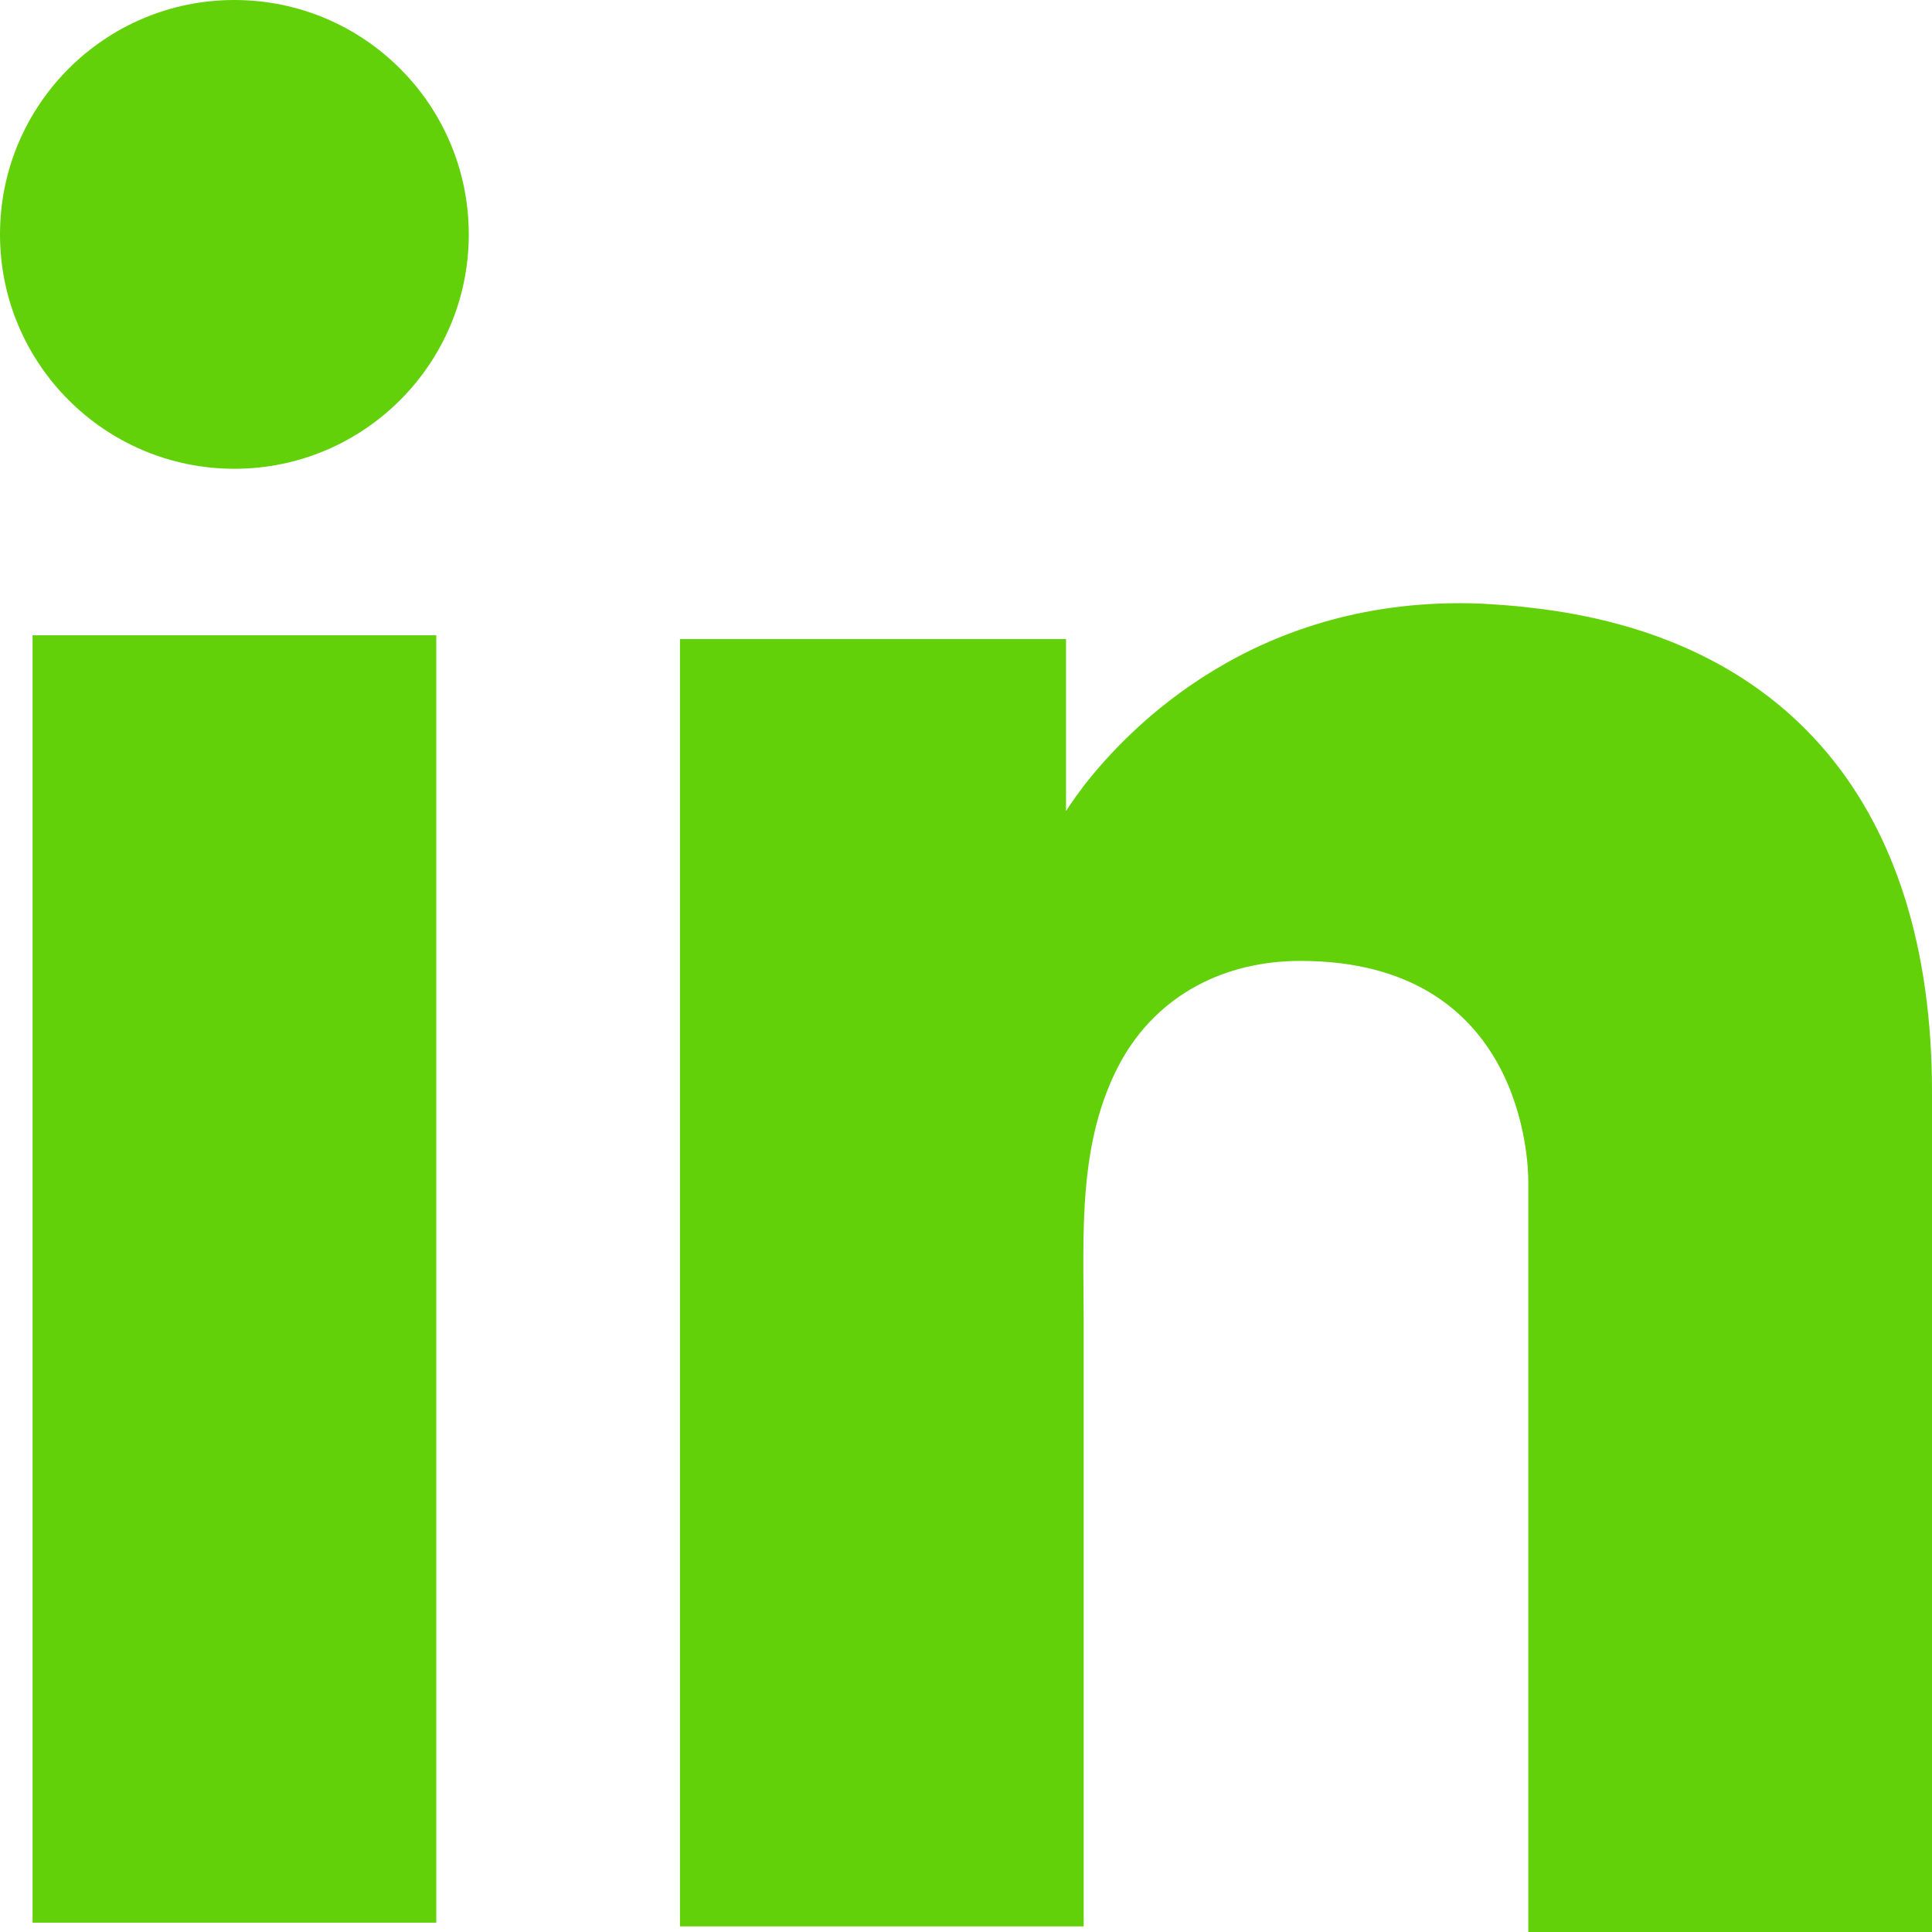
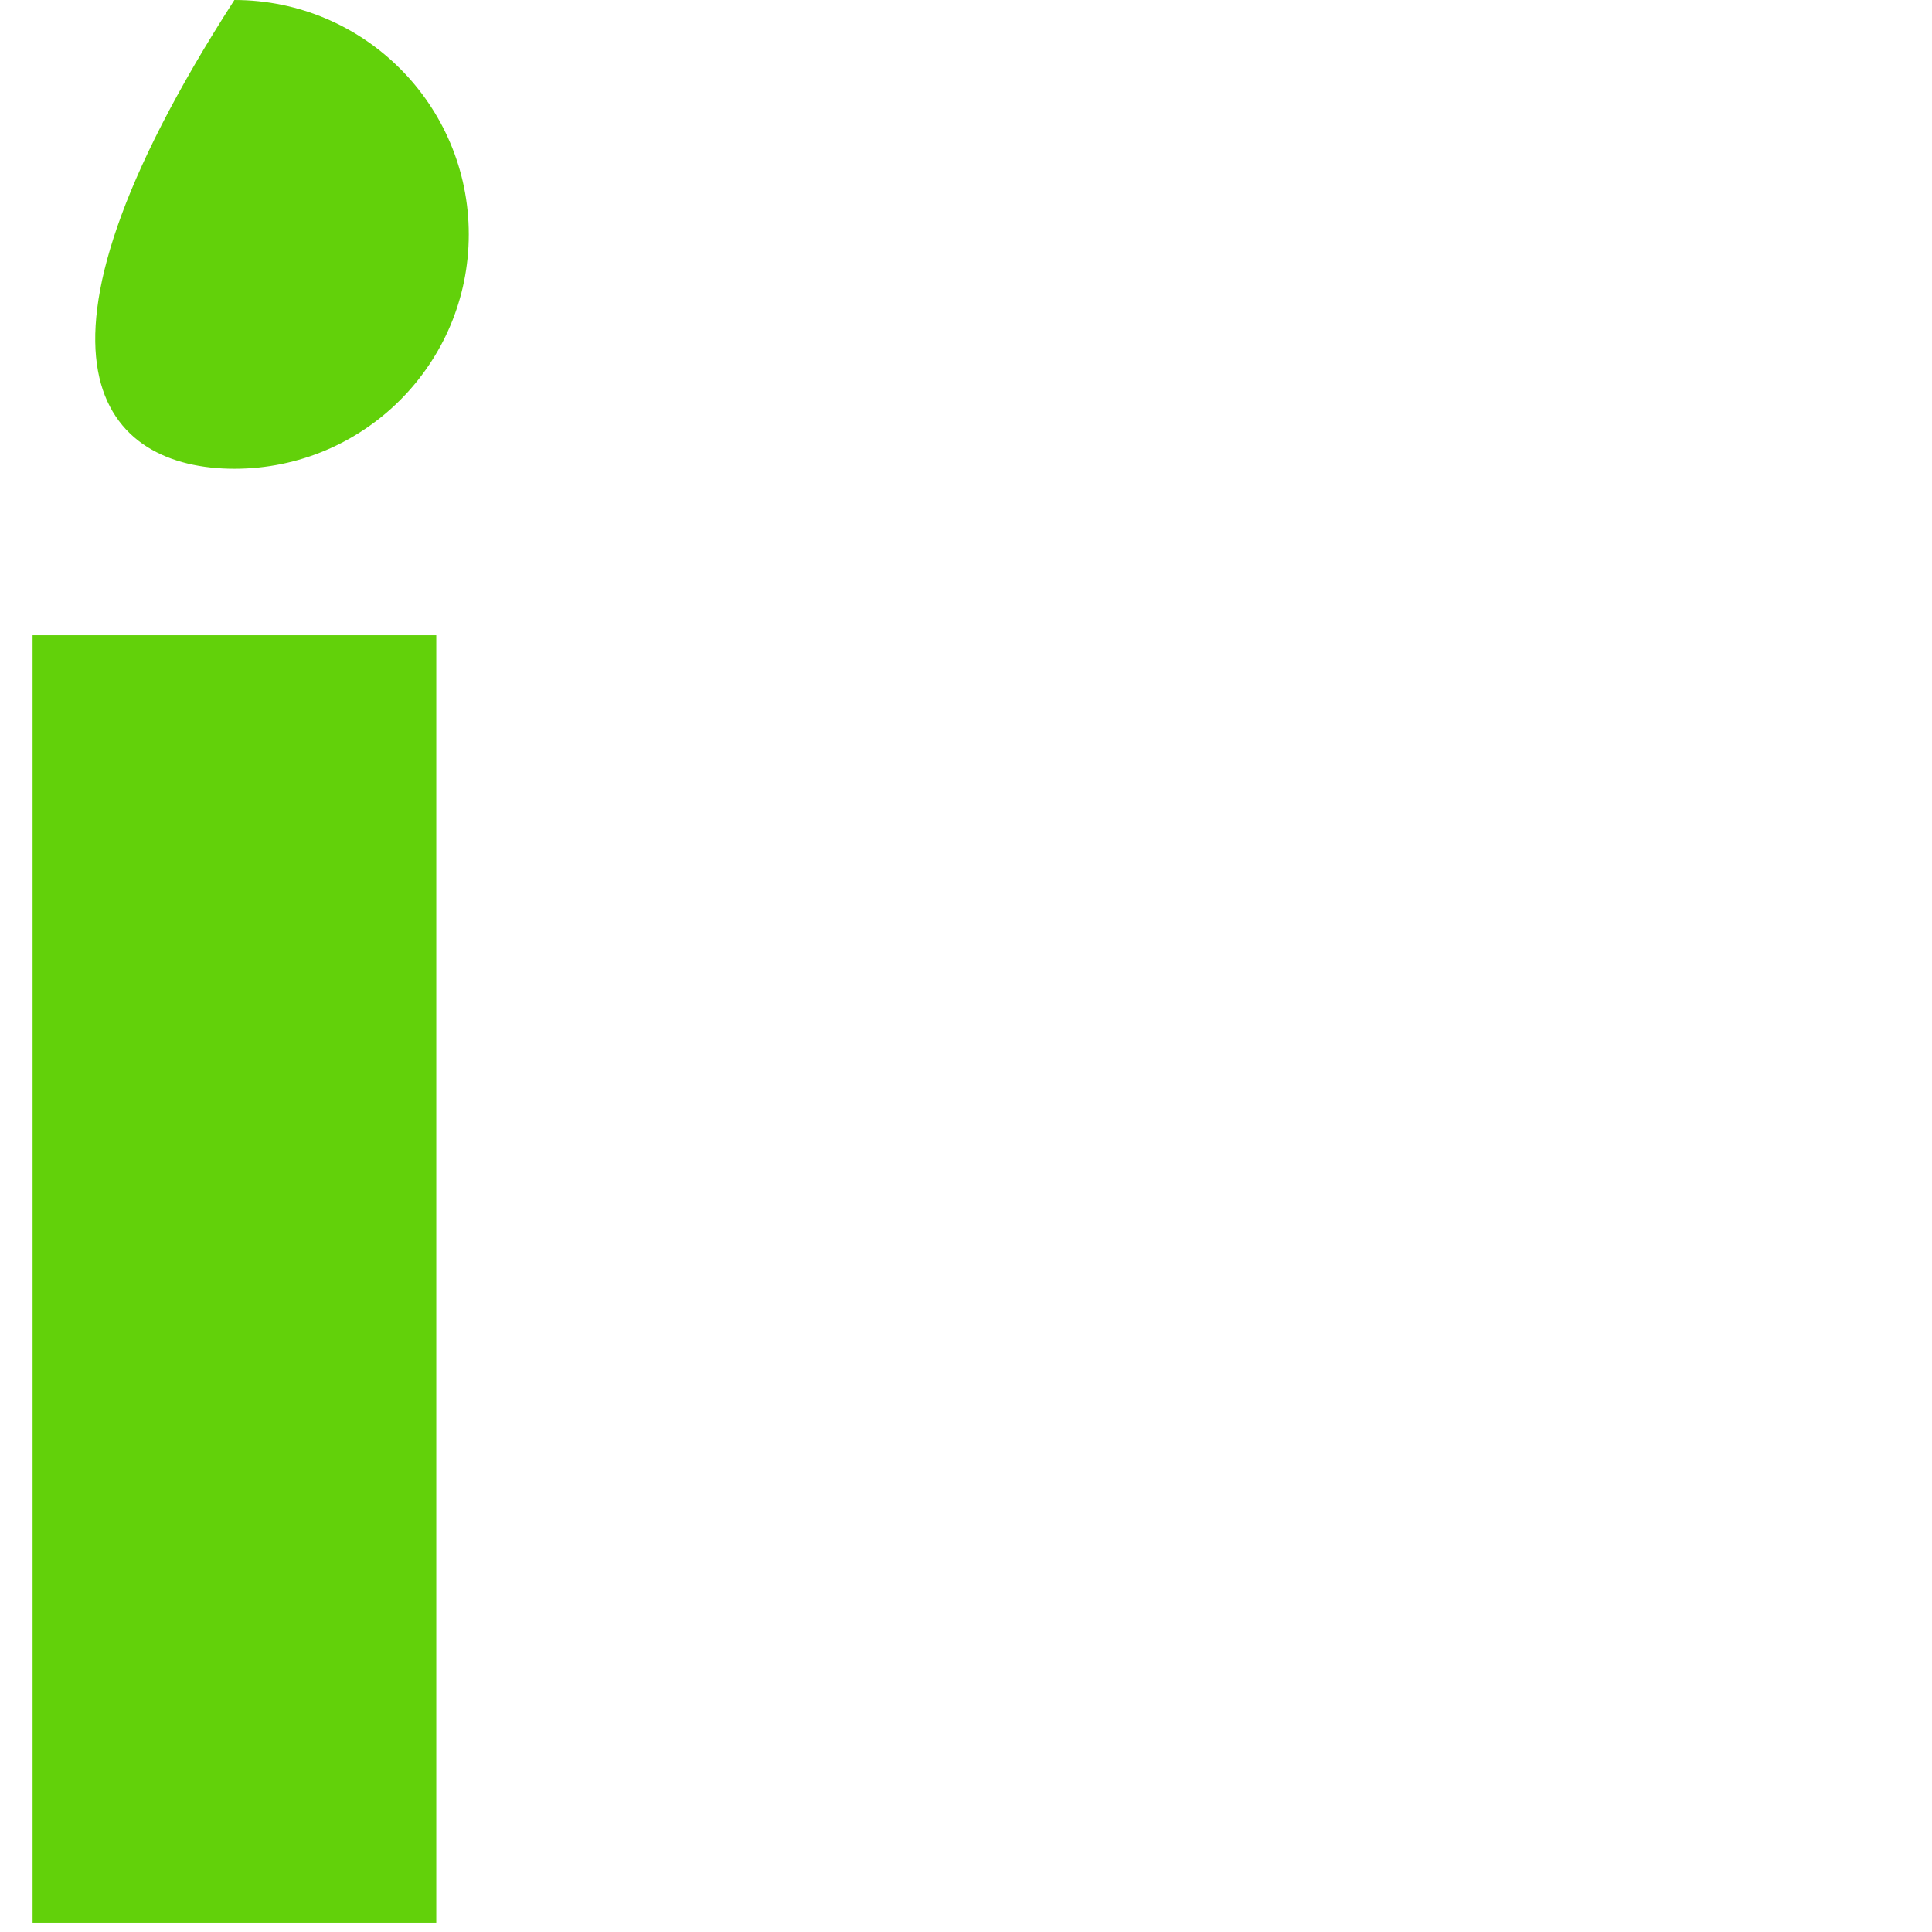
<svg xmlns="http://www.w3.org/2000/svg" width="22" height="22" viewBox="0 0 22 22" fill="none">
  <path d="M4.968 7.234H0.371V21.894H4.968V7.234Z" fill="#62D10A" />
-   <path d="M17.403 6.917C17.234 6.896 17.054 6.885 16.874 6.874C14.3 6.768 12.849 8.294 12.34 8.95C12.203 9.131 12.139 9.236 12.139 9.236V7.277H7.743V21.936H12.139H12.34C12.34 20.443 12.34 18.96 12.34 17.467C12.34 16.662 12.34 15.857 12.34 15.052C12.34 14.056 12.266 12.997 12.764 12.086C13.188 11.323 13.95 10.942 14.808 10.942C17.35 10.942 17.403 13.24 17.403 13.452C17.403 13.463 17.403 13.473 17.403 13.473V22H22V12.435C22 9.162 20.337 7.235 17.403 6.917Z" fill="#62D10A" />
-   <path d="M2.669 5.338C4.143 5.338 5.338 4.143 5.338 2.669C5.338 1.195 4.143 0 2.669 0C1.195 0 0 1.195 0 2.669C0 4.143 1.195 5.338 2.669 5.338Z" fill="#62D10A" />
+   <path d="M2.669 5.338C4.143 5.338 5.338 4.143 5.338 2.669C5.338 1.195 4.143 0 2.669 0C0 4.143 1.195 5.338 2.669 5.338Z" fill="#62D10A" />
</svg>